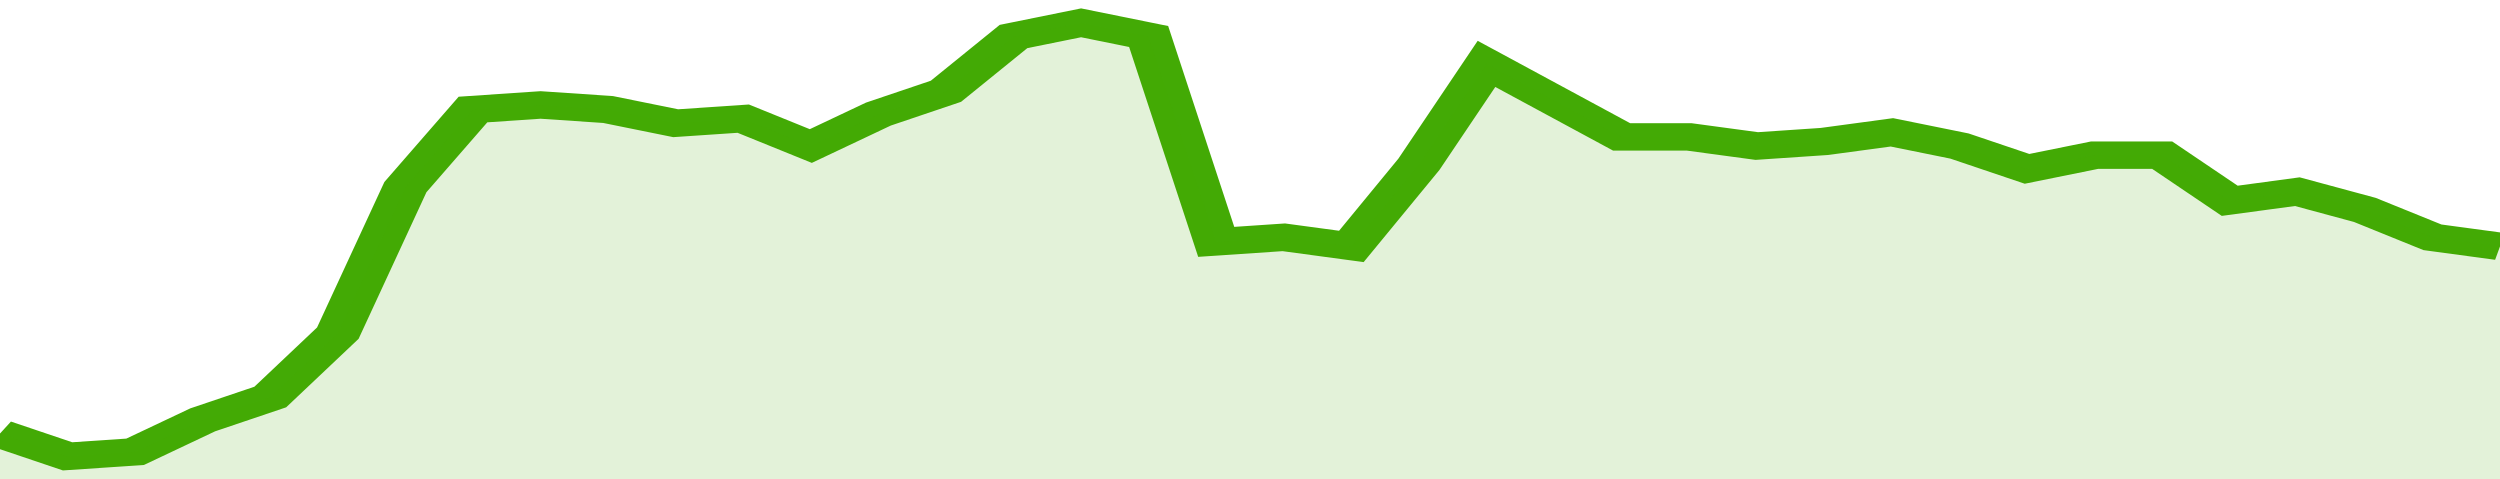
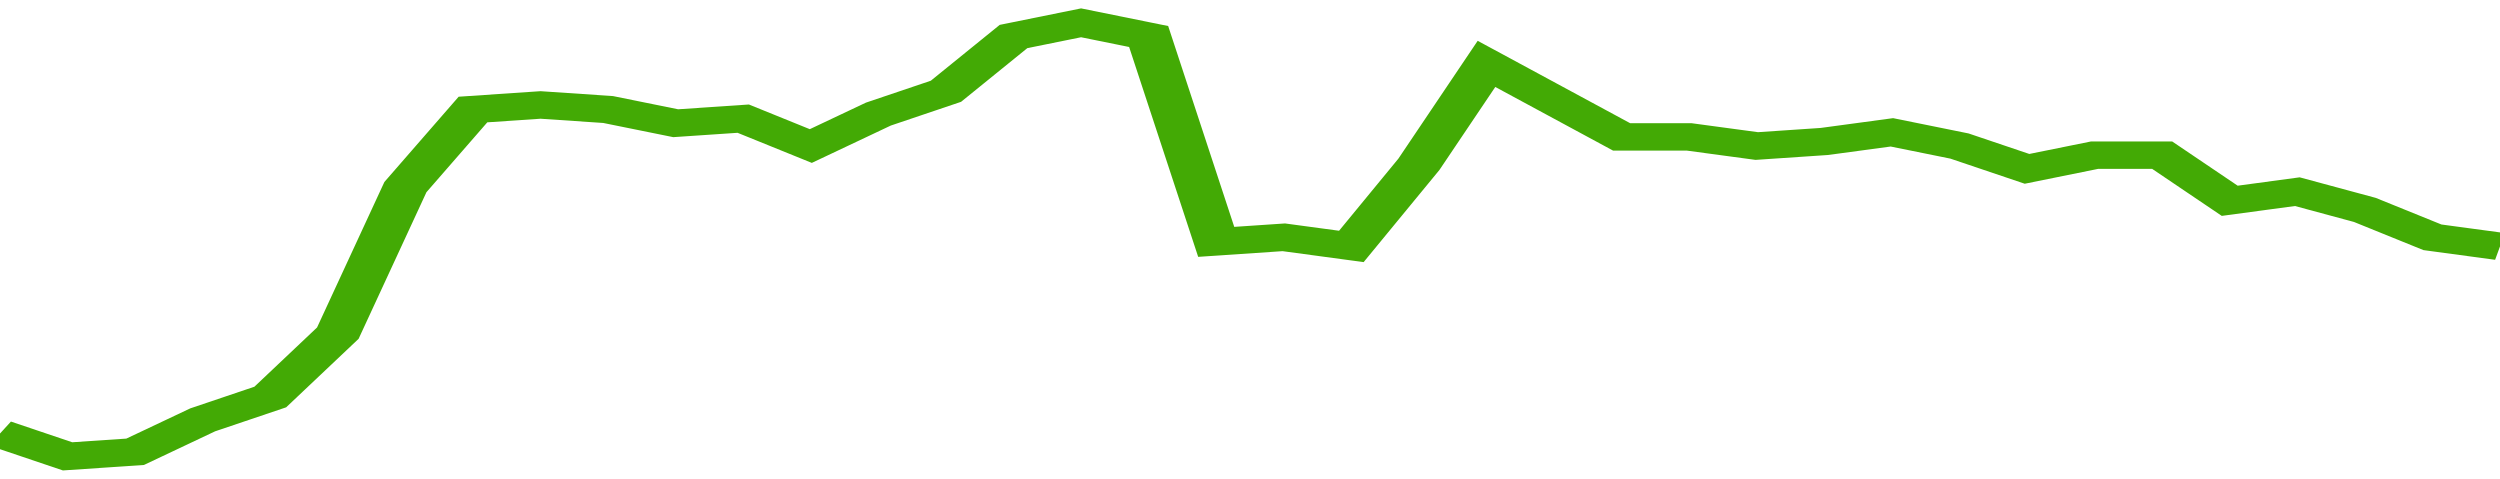
<svg xmlns="http://www.w3.org/2000/svg" viewBox="0 0 333 105" width="120" height="23" preserveAspectRatio="none">
  <polyline fill="none" stroke="#43AA05" stroke-width="6" points="0, 95 9, 100 18, 99 27, 92 36, 87 45, 73 54, 41 63, 24 72, 23 81, 24 90, 27 99, 26 108, 32 117, 25 126, 20 135, 8 144, 5 153, 8 162, 53 171, 52 180, 54 189, 36 198, 14 207, 22 216, 30 225, 30 234, 32 243, 31 252, 29 261, 32 270, 37 279, 34 288, 34 297, 44 306, 42 315, 46 324, 52 333, 54 333, 54 "> </polyline>
-   <polygon fill="#43AA05" opacity="0.15" points="0, 105 0, 95 9, 100 18, 99 27, 92 36, 87 45, 73 54, 41 63, 24 72, 23 81, 24 90, 27 99, 26 108, 32 117, 25 126, 20 135, 8 144, 5 153, 8 162, 53 171, 52 180, 54 189, 36 198, 14 207, 22 216, 30 225, 30 234, 32 243, 31 252, 29 261, 32 270, 37 279, 34 288, 34 297, 44 306, 42 315, 46 324, 52 333, 54 333, 105 " />
</svg>